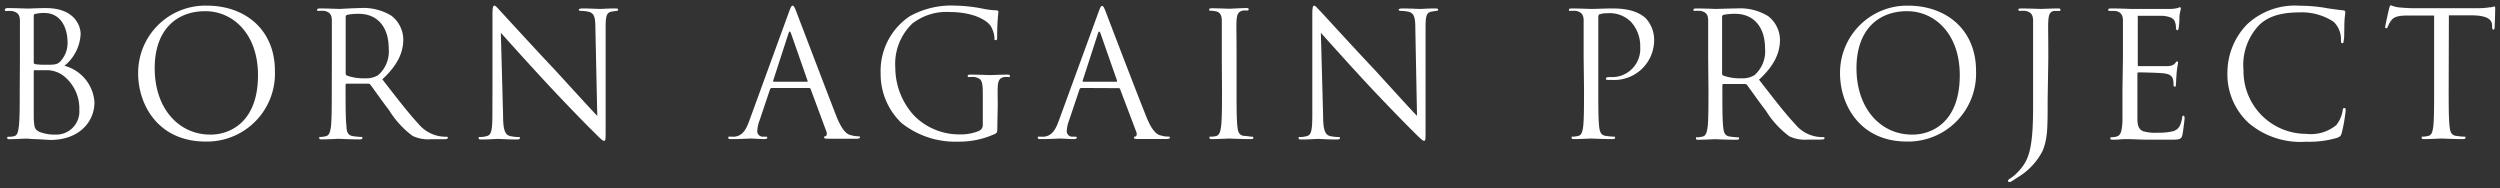
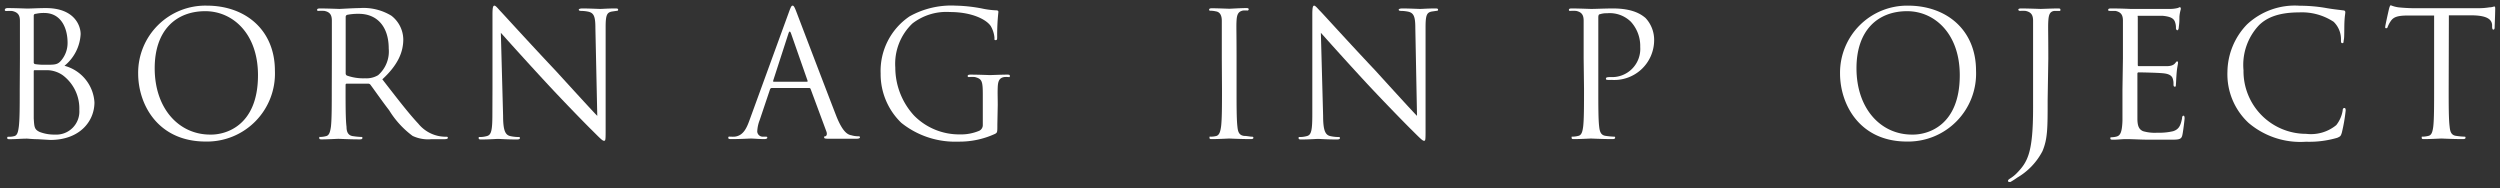
<svg xmlns="http://www.w3.org/2000/svg" width="266" height="20" viewBox="0 0 266 20">
  <rect x="0" y="0" width="266" height="20" fill="#333333" stroke="none" />
  <g>
    <g>
      <path d="M2.12,6.21c0-2.88,0-3.4,0-4S1.9,1.3,1.29,1.17a4.15,4.15,0,0,0-.54,0c-.16,0-.24,0-.24-.11S.6.86.81.86c.83,0,2,.05,2.08.05.44,0,1.16-.05,2-.05,3,0,3.69,1.84,3.69,2.77A4.65,4.65,0,0,1,6.86,7a4.3,4.3,0,0,1,3.19,3.89c0,2-1.55,4-4.7,4L4,14.81c-.54,0-1-.06-1.13-.06-.59,0-1.16.06-1.81.06-.2,0-.29,0-.29-.13s0-.13.28-.13a1.85,1.85,0,0,0,.44-.06c.37-.07.44-.5.51-1,.1-.78.1-2.23.1-4Zm1.47.4a.19.19,0,0,0,.13.21,6.55,6.55,0,0,0,1.13.07c1,0,1.29,0,1.68-.48a2.87,2.87,0,0,0,.66-1.86C7.19,3,6.51,1.38,4.7,1.38a3.82,3.82,0,0,0-.89.09c-.16,0-.22.09-.22.2Zm0,2c0,1.42,0,3.71,0,4,.06.9.06,1.16.63,1.43a4.34,4.34,0,0,0,1.62.28,2.46,2.46,0,0,0,2.6-2.62A4.42,4.42,0,0,0,6.67,8a3,3,0,0,0-1.53-.53c-.24,0-1.16,0-1.44,0-.07,0-.11,0-.11.13Z" style="fill: #fff" />
      <path d="M14.7,7.81A7.15,7.15,0,0,1,22,.6c4.15,0,7.25,2.62,7.25,6.92a7.23,7.23,0,0,1-7.36,7.54C16.81,15.06,14.7,11.13,14.7,7.81ZM27.45,8c0-4.43-2.69-6.81-5.61-6.81-3.08,0-5.38,2-5.38,6.07,0,4.3,2.58,7.06,5.9,7.06C24,14.36,27.45,13.4,27.45,8Z" style="fill: #fff" />
      <path d="M35.31,6.21c0-2.88,0-3.4,0-4s-.18-.92-.79-1.05a4.23,4.23,0,0,0-.63,0c-.07,0-.15,0-.15-.11s.1-.15.3-.15c.83,0,2,.05,2.08.05S37.69.86,38.26.86a5.71,5.71,0,0,1,3.38.81,3.24,3.24,0,0,1,1.27,2.51c0,1.37-.57,2.73-2.23,4.26,1.51,1.94,2.76,3.58,3.83,4.72a3.76,3.76,0,0,0,2.25,1.33,4.16,4.16,0,0,0,.72.06c.1,0,.17,0,.17.11s-.11.15-.44.15H45.9a3.85,3.85,0,0,1-2-.35,9.7,9.7,0,0,1-2.49-2.72c-.77-1-1.64-2.25-2-2.73a.3.3,0,0,0-.24-.11l-2.27,0c-.09,0-.13.05-.13.14v.45c0,1.77,0,3.22.1,4,0,.53.16.94.72,1a7.18,7.18,0,0,0,.83.08c.11,0,.14,0,.14.11s-.09.15-.29.15c-1,0-2.18-.06-2.27-.06s-1.18.06-1.73.06c-.21,0-.3,0-.3-.15s0-.11.15-.11a2.61,2.61,0,0,0,.55-.08c.37-.07.46-.48.54-1,.09-.78.09-2.23.09-4Zm1.47,1.6a.26.26,0,0,0,.13.23,5.27,5.27,0,0,0,1.94.29A2.41,2.41,0,0,0,40.23,8a3.35,3.35,0,0,0,1.13-2.84c0-2.31-1.22-3.69-3.19-3.69a6,6,0,0,0-1.24.11.23.23,0,0,0-.15.22Z" style="fill: #fff" />
      <path d="M52.4,9.36c0-6.66,0-4.26,0-7.84,0-.72.06-.92.21-.92s.46.41.64.59,3,3.29,5.87,6.33c1.83,2,3.84,4.21,4.43,4.81L63.35,3c0-1.2-.14-1.6-.72-1.75a4,4,0,0,0-.79-.09c-.2,0-.26-.06-.26-.13s.15-.13.37-.13c.83,0,1.72.05,1.92.05s.81-.05,1.57-.05c.2,0,.33,0,.33.13s-.07.11-.2.13l-.48.07c-.52.11-.65.39-.65,1.66l0,10.78c0,1.21,0,1.31-.17,1.31s-.37-.21-1.35-1.19c-.2-.18-2.86-2.89-4.81-5-2.14-2.31-4.23-4.64-4.82-5.3l.24,8.84c0,1.51.22,2,.72,2.14a4.2,4.2,0,0,0,.93.11c.09,0,.14,0,.14.11s-.11.15-.33.15c-1.05,0-1.79-.06-2-.06s-.94.06-1.77.06c-.18,0-.29,0-.29-.15s.05-.11.15-.11a2.69,2.69,0,0,0,.75-.11c.46-.13.56-.67.56-2.35Z" style="fill: #fff" />
      <path d="M82.12,9.36a.21.21,0,0,0-.19.15l-1.1,3.27A3.77,3.77,0,0,0,80.57,14a.59.59,0,0,0,.66.54h.17c.18,0,.24,0,.24.11s-.17.15-.33.15c-.45,0-1.18-.06-1.39-.06s-1.22.06-2.08.06c-.24,0-.35,0-.35-.15s.09-.11.26-.11a3.77,3.77,0,0,0,.44,0c.85-.11,1.22-.81,1.55-1.73L83.93,1.32c.22-.61.29-.72.4-.72s.19.09.41.67S87.91,9.59,89,12.39c.66,1.64,1.19,1.94,1.58,2a2.51,2.51,0,0,0,.72.11c.11,0,.2,0,.2.11s-.16.15-.36.15-1.63,0-2.9,0c-.35,0-.55,0-.55-.13s0-.11.12-.13.23-.2.12-.5L86.25,9.47a.17.17,0,0,0-.17-.11Zm3.72-.66c.1,0,.1-.06.08-.13l-1.75-5c-.1-.28-.19-.28-.28,0l-1.62,5c0,.09,0,.13,0,.13Z" style="fill: #fff" />
      <path d="M106.12,13.24c0,.83,0,.86-.24,1a9.07,9.07,0,0,1-3.91.83,9.16,9.16,0,0,1-6.07-2,7.19,7.19,0,0,1-2.2-5.26,7,7,0,0,1,3.08-6.07A9.09,9.09,0,0,1,101.69.6a16.25,16.25,0,0,1,2.82.31,8.65,8.65,0,0,0,1.5.19c.18,0,.22.09.22.17a22.82,22.82,0,0,0-.13,2.61c0,.3,0,.39-.17.39s-.11-.11-.12-.27a3,3,0,0,0-.39-1.22c-.46-.7-2-1.5-4.34-1.5a5.9,5.9,0,0,0-4,1.22,5.93,5.93,0,0,0-1.82,4.69,7.56,7.56,0,0,0,2,5.11,6.73,6.73,0,0,0,4.84,2,5,5,0,0,0,2.1-.39.67.67,0,0,0,.37-.64V10.1c0-1.49-.09-1.7-.83-1.9a3.22,3.22,0,0,0-.63,0c-.07,0-.15,0-.15-.11s.1-.15.3-.15c.83,0,2,.05,2.08.05s1.26-.05,1.81-.05c.2,0,.3,0,.3.15s-.08.11-.15.11a2.33,2.33,0,0,0-.46,0c-.5.09-.65.41-.68,1.05s0,1.15,0,1.92Z" style="fill: #fff" />
-       <path d="M115.05,9.36a.21.21,0,0,0-.19.15l-1.1,3.27A3.77,3.77,0,0,0,113.5,14a.59.59,0,0,0,.66.54h.17c.18,0,.24,0,.24.11s-.17.15-.33.15c-.45,0-1.18-.06-1.39-.06s-1.21.06-2.08.06c-.24,0-.35,0-.35-.15s.09-.11.26-.11a3.59,3.59,0,0,0,.44,0c.85-.11,1.22-.81,1.55-1.73l4.19-11.46c.22-.61.29-.72.4-.72s.19.09.41.67,3.17,8.32,4.3,11.12c.66,1.64,1.2,1.94,1.58,2a2.51,2.51,0,0,0,.72.11c.11,0,.21,0,.21.11s-.17.15-.37.15-1.63,0-2.9,0c-.35,0-.55,0-.55-.13s0-.11.13-.13.22-.2.11-.5l-1.72-4.54c0-.07-.07-.11-.16-.11Zm3.73-.66c.09,0,.09-.06.07-.13l-1.75-5c-.1-.28-.19-.28-.28,0l-1.62,5c0,.09,0,.13,0,.13Z" style="fill: #fff" />
      <path d="M130,6.21c0-2.88,0-3.4,0-4s-.22-.94-.63-1a2.66,2.66,0,0,0-.57-.07c-.07,0-.15,0-.15-.11s.1-.15.3-.15c.61,0,1.77.05,1.86.05S132,.86,132.57.86c.2,0,.29,0,.29.15a.13.13,0,0,1-.14.11,3.47,3.47,0,0,0-.46,0c-.5.1-.65.41-.69,1.05s0,1.11,0,4V9.46c0,1.77,0,3.22.09,4,.05.53.16.94.72,1,.26,0,.64.08.75.08s.23,0,.23.11-.08.15-.28.15c-1,0-2.2-.06-2.29-.06s-1.25.06-1.81.06c-.2,0-.29,0-.29-.15s0-.11.2-.11a2.32,2.32,0,0,0,.48-.06c.37-.07.48-.5.55-1,.1-.78.1-2.23.1-4Z" style="fill: #fff" />
      <path d="M139.63,9.36c0-6.66,0-4.26,0-7.84,0-.72.06-.92.2-.92s.46.41.65.59,3,3.29,5.87,6.33c1.82,2,3.83,4.21,4.42,4.81L150.59,3c0-1.2-.15-1.6-.72-1.75a4.08,4.08,0,0,0-.79-.09c-.21,0-.26-.06-.26-.13s.15-.13.37-.13c.83,0,1.71.05,1.92.05s.81-.05,1.56-.05c.21,0,.34,0,.34.13s-.08.11-.21.13l-.48.07c-.51.11-.64.39-.64,1.66l0,10.78c0,1.21,0,1.31-.16,1.31s-.37-.21-1.35-1.19c-.2-.18-2.86-2.89-4.82-5-2.14-2.31-4.22-4.64-4.81-5.3l.24,8.84c0,1.51.22,2,.72,2.14a4.12,4.12,0,0,0,.92.11c.09,0,.15,0,.15.11s-.11.15-.33.15c-1.06,0-1.79-.06-2-.06s-.94.06-1.77.06c-.18,0-.3,0-.3-.15s.06-.11.15-.11a2.75,2.75,0,0,0,.76-.11c.46-.13.55-.67.55-2.35Z" style="fill: #fff" />
      <path d="M168.5,6.21c0-2.88,0-3.4,0-4s-.19-.92-.8-1.05a4.1,4.1,0,0,0-.62,0c-.08,0-.15,0-.15-.11s.09-.15.29-.15c.83,0,1.94.05,2.09.05.41,0,1.47-.05,2.32-.05,2.31,0,3.14.77,3.44,1A3.4,3.4,0,0,1,176,4.33a4.24,4.24,0,0,1-4.54,4.17,2.55,2.55,0,0,1-.39,0c-.09,0-.2,0-.2-.13s.11-.17.5-.17A3,3,0,0,0,174.52,5a3.82,3.82,0,0,0-1-2.69A3.21,3.21,0,0,0,171,1.41a2.29,2.29,0,0,0-.79.11c-.12,0-.15.17-.15.35V9.46c0,1.77,0,3.22.09,4,.06.53.17.94.72,1a7.39,7.39,0,0,0,.83.08c.11,0,.15,0,.15.11s-.1.15-.3.15c-1,0-2.18-.06-2.27-.06s-1.22.06-1.77.06c-.2,0-.29,0-.29-.15s0-.11.14-.11a2.7,2.7,0,0,0,.56-.08c.37-.07.46-.48.53-1,.09-.78.09-2.23.09-4Z" style="fill: #fff" />
-       <path d="M181.75,6.21c0-2.88,0-3.4,0-4s-.18-.92-.79-1.05a4.23,4.23,0,0,0-.63,0c-.07,0-.15,0-.15-.11s.1-.15.3-.15c.83,0,2,.05,2.08.05s1.61-.05,2.18-.05a5.71,5.71,0,0,1,3.38.81,3.24,3.24,0,0,1,1.27,2.51c0,1.37-.57,2.73-2.23,4.26,1.51,1.94,2.76,3.58,3.84,4.72a3.71,3.71,0,0,0,2.25,1.33,4,4,0,0,0,.71.06c.1,0,.17,0,.17.11s-.11.15-.44.15h-1.31a3.87,3.87,0,0,1-2-.35,9.85,9.85,0,0,1-2.49-2.72c-.77-1-1.64-2.25-2-2.73a.3.3,0,0,0-.24-.11l-2.27,0c-.09,0-.12.05-.12.14v.45c0,1.77,0,3.22.09,4,.05.53.16.94.72,1a7.18,7.18,0,0,0,.83.08c.11,0,.14,0,.14.11s-.09.15-.29.15c-1,0-2.18-.06-2.27-.06s-1.18.06-1.73.06c-.21,0-.3,0-.3-.15s0-.11.15-.11a2.52,2.52,0,0,0,.55-.08c.37-.07.46-.48.54-1,.09-.78.09-2.23.09-4Zm1.48,1.6a.25.25,0,0,0,.12.23,5.27,5.27,0,0,0,1.94.29A2.41,2.41,0,0,0,186.67,8a3.35,3.35,0,0,0,1.13-2.84c0-2.31-1.22-3.69-3.19-3.69a6.06,6.06,0,0,0-1.24.11.22.22,0,0,0-.14.22Z" style="fill: #fff" />
      <path d="M195.78,7.81A7.14,7.14,0,0,1,203,.6c4.15,0,7.25,2.62,7.25,6.92a7.23,7.23,0,0,1-7.36,7.54C197.88,15.06,195.78,11.13,195.78,7.81ZM208.52,8c0-4.43-2.69-6.81-5.6-6.81-3.09,0-5.39,2-5.39,6.07,0,4.3,2.58,7.06,5.9,7.06C205.09,14.36,208.52,13.4,208.52,8Z" style="fill: #fff" />
      <path d="M217.87,10.64c0,3,0,4.13-.55,5.44a7,7,0,0,1-2.69,2.82,6.89,6.89,0,0,1-.72.46.28.28,0,0,1-.13,0,.12.12,0,0,1-.13-.11c0-.11.09-.17.26-.28a3.68,3.68,0,0,0,.64-.51c1.2-1.22,1.77-2.2,1.77-7V6.21c0-2.88,0-3.4,0-4s-.19-.92-.8-1.05a3.36,3.36,0,0,0-.57,0c-.13,0-.2-.06-.2-.13s.07-.13.28-.13c.83,0,2,.05,2.1.05s1.25-.05,1.81-.05c.2,0,.29,0,.29.15s-.09.11-.2.11l-.44,0c-.5.06-.61.43-.65,1.07s0,1.11,0,4Z" style="fill: #fff" />
      <path d="M225.88,6.21c0-2.88,0-3.4,0-4s-.19-.92-.8-1.05c-.12,0-.36,0-.53,0s-.24,0-.24-.11.09-.15.29-.15c.43,0,.93,0,2.09.05h4.22a3.37,3.37,0,0,0,.85-.11.43.43,0,0,1,.21-.08s.07.08.07.17-.11.35-.15.86c0,.28,0,.63-.07,1.11,0,.19-.08.32-.15.32s-.15-.1-.15-.24a1.71,1.71,0,0,0-.09-.61c-.13-.43-.52-.61-1.33-.69-.31,0-2.32,0-2.52,0s-.12,0-.12.18V6.85c0,.13,0,.19.12.19s2.5,0,2.93,0,.74-.09.92-.31.15-.19.22-.19.09,0,.09.15-.09.43-.14,1-.06,1-.08,1.25,0,.28-.13.28-.13-.15-.13-.3a1.59,1.59,0,0,0-.07-.52c-.07-.27-.29-.53-1-.6-.5-.06-2.32-.1-2.64-.1a.12.12,0,0,0-.13.13V9.46c0,.62,0,2.76,0,3.15,0,.76.15,1.16.61,1.35a4.49,4.49,0,0,0,1.53.16,6.37,6.37,0,0,0,1.66-.16c.59-.19.8-.57.95-1.37,0-.2.07-.28.16-.28s.11.15.11.28-.15,1.4-.24,1.79-.27.48-1,.48c-1.37,0-2,0-2.7,0s-1.58-.06-2.3-.06c-.45,0-.89.07-1.37.06-.2,0-.29,0-.29-.15s.09-.09.2-.11a2.22,2.22,0,0,0,.42-.06c.39-.09.63-.35.67-1.73,0-.72,0-1.66,0-3.3Z" style="fill: #fff" />
      <path d="M239.24,13.07A7.06,7.06,0,0,1,237,7.61a7.37,7.37,0,0,1,2.07-5,7.45,7.45,0,0,1,5.62-2,16.54,16.54,0,0,1,2.68.22c.7.13,1.27.19,2,.28a.18.18,0,0,1,.17.2c0,.15-.06.37-.09,1s0,1.62-.06,1.89,0,.39-.16.39-.15-.13-.15-.39a2.58,2.58,0,0,0-.78-1.88,6.14,6.14,0,0,0-3.69-1c-2.45,0-3.59.72-4.24,1.35a6.15,6.15,0,0,0-1.66,4.81,6.66,6.66,0,0,0,6.66,6.76,4.24,4.24,0,0,0,3.21-.93,3.36,3.36,0,0,0,.68-1.55c0-.2.08-.27.19-.27s.13.13.13.27a18,18,0,0,1-.41,2.36c-.11.36-.15.39-.48.54a10.56,10.56,0,0,1-3.32.42A8.52,8.52,0,0,1,239.24,13.07Z" style="fill: #fff" />
      <path d="M260.54,9.46c0,1.77,0,3.22.1,4,.05.53.16.94.72,1a7.18,7.18,0,0,0,.83.08c.11,0,.14,0,.14.11s-.09.15-.29.15c-1,0-2.18-.06-2.27-.06s-1.26.06-1.81.06c-.2,0-.29,0-.29-.15s0-.11.14-.11a2.7,2.7,0,0,0,.56-.08c.37-.07.46-.48.53-1,.09-.78.09-2.23.09-4V1.65l-2.73,0c-1.14,0-1.58.15-1.88.59a2.86,2.86,0,0,0-.31.57C254,3,254,3,253.88,3s-.09-.06-.09-.17.37-1.77.41-1.92.11-.35.18-.35a3.24,3.24,0,0,0,.81.22c.54.06,1.24.09,1.46.09h6.92a7,7,0,0,0,1.31-.09c.28,0,.44-.09.52-.09s.09.11.09.22c0,.56-.06,1.83-.06,2s-.05.24-.13.24-.13-.05-.14-.31c0-.08,0-.13,0-.21-.06-.55-.5-1-2.27-1l-2.33,0Z" style="fill: #fff" />
    </g>
    <rect width="266" height="20" style="fill: none" />
  </g>
</svg>